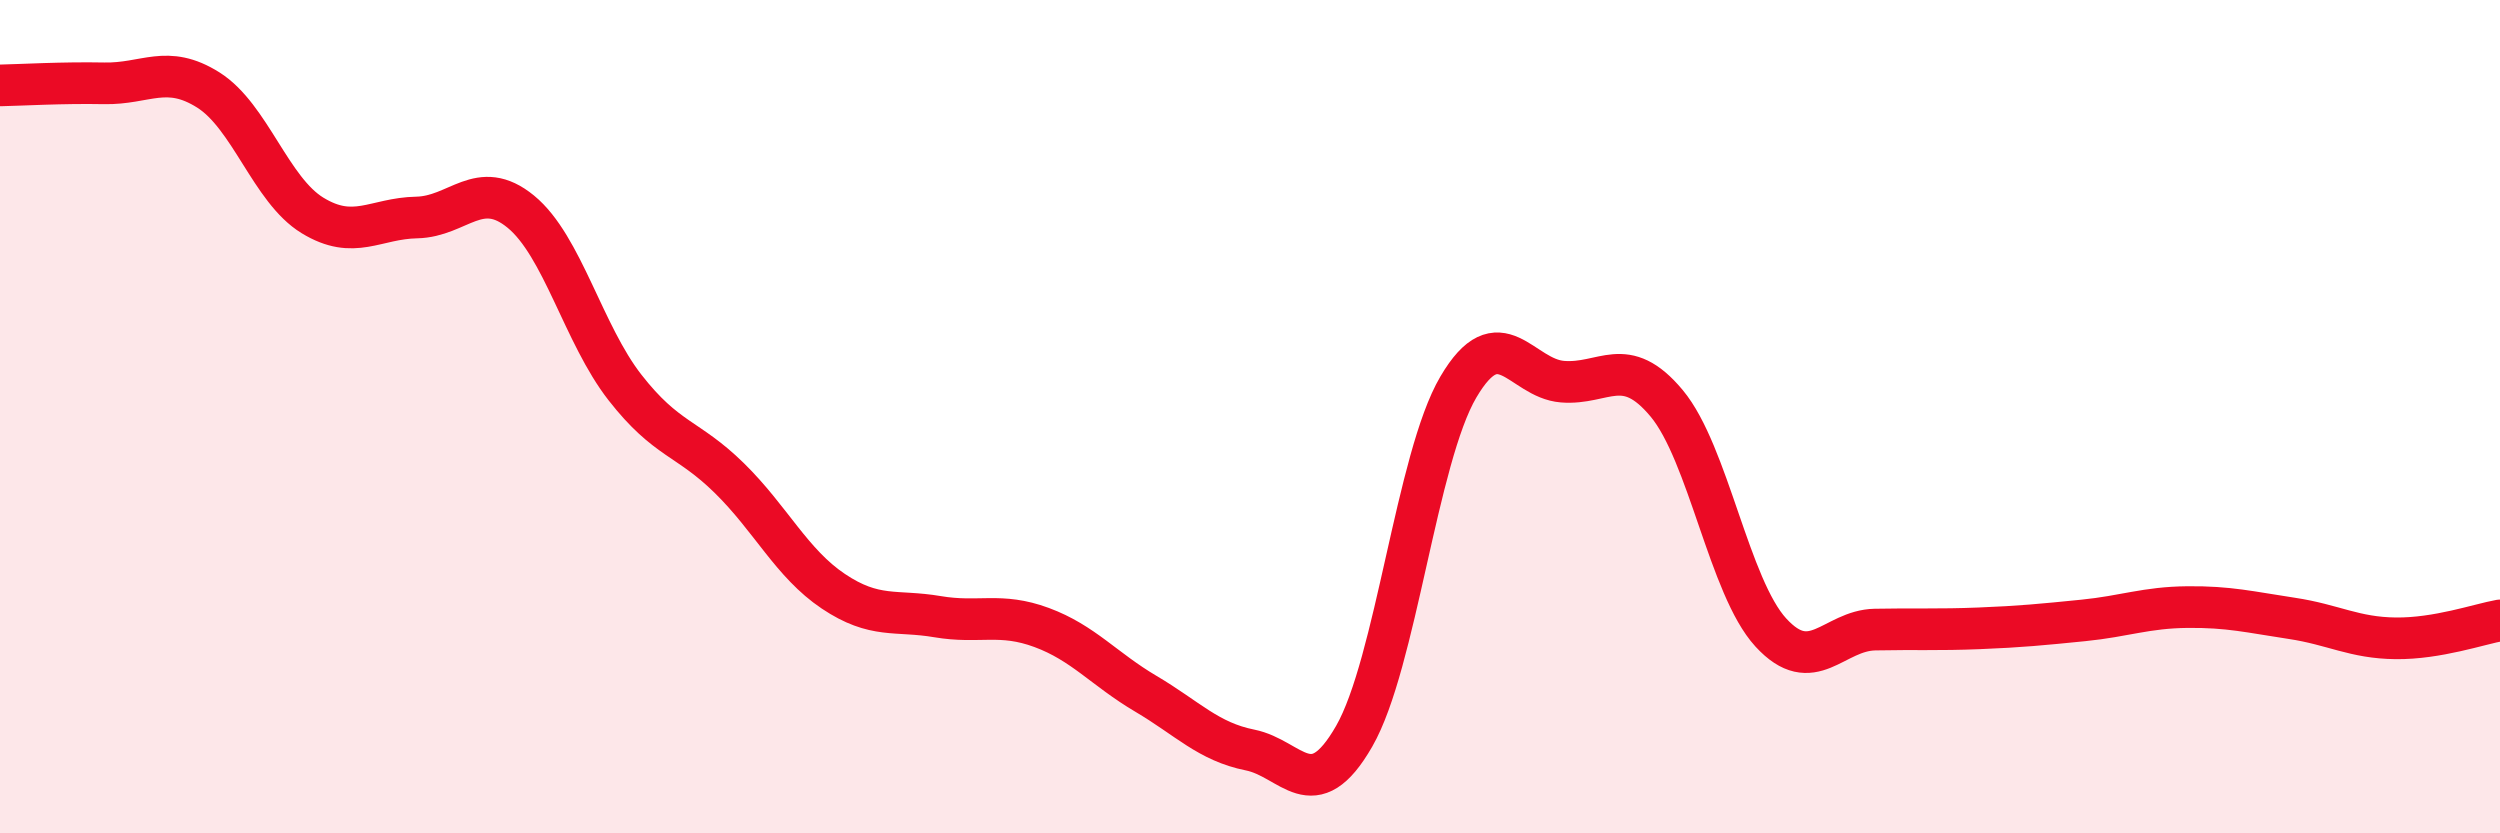
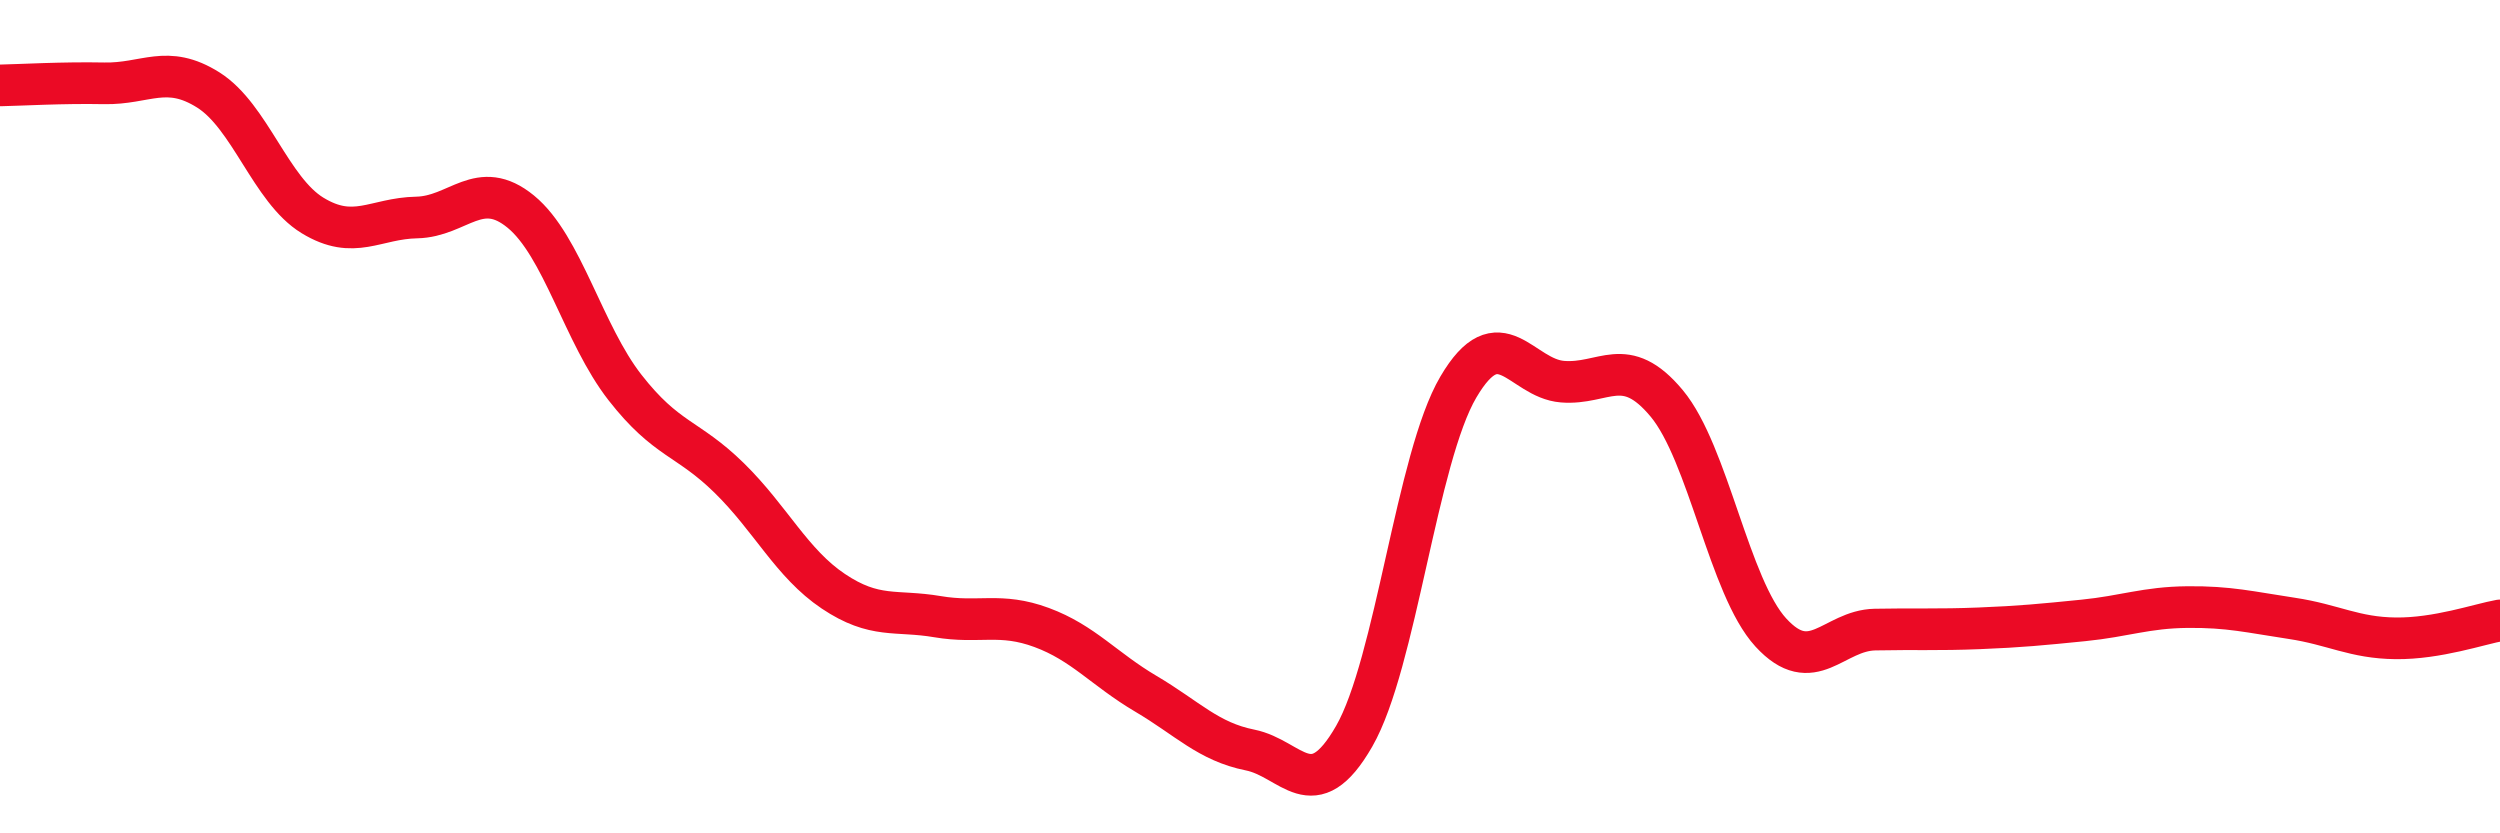
<svg xmlns="http://www.w3.org/2000/svg" width="60" height="20" viewBox="0 0 60 20">
-   <path d="M 0,2.05 C 0.5,2.04 1.5,1.98 2.5,2 C 3.5,2.02 4,1.53 5,2.16 C 6,2.79 6.5,4.56 7.5,5.17 C 8.5,5.78 9,5.24 10,5.22 C 11,5.2 11.5,4.26 12.5,5.08 C 13.5,5.9 14,8.02 15,9.3 C 16,10.58 16.5,10.49 17.5,11.47 C 18.5,12.45 19,13.52 20,14.19 C 21,14.86 21.5,14.63 22.5,14.8 C 23.5,14.97 24,14.69 25,15.06 C 26,15.43 26.5,16.06 27.5,16.65 C 28.5,17.24 29,17.8 30,18 C 31,18.2 31.5,19.41 32.5,17.67 C 33.5,15.93 34,10.99 35,9.29 C 36,7.59 36.5,9.08 37.5,9.16 C 38.5,9.24 39,8.48 40,9.68 C 41,10.88 41.5,14.09 42.5,15.18 C 43.5,16.27 44,15.13 45,15.11 C 46,15.09 46.5,15.12 47.5,15.08 C 48.5,15.04 49,14.99 50,14.89 C 51,14.79 51.5,14.58 52.5,14.57 C 53.5,14.56 54,14.69 55,14.84 C 56,14.99 56.5,15.31 57.5,15.32 C 58.5,15.33 59.5,14.98 60,14.89L60 20L0 20Z" fill="#EB0A25" opacity="0.1" stroke-linecap="round" stroke-linejoin="round" />
  <path d="M 0,2.05 C 0.5,2.04 1.5,1.98 2.5,2 C 3.5,2.02 4,1.53 5,2.16 C 6,2.79 6.5,4.56 7.5,5.17 C 8.5,5.78 9,5.24 10,5.22 C 11,5.2 11.5,4.26 12.5,5.08 C 13.5,5.9 14,8.02 15,9.3 C 16,10.58 16.5,10.49 17.5,11.47 C 18.5,12.45 19,13.52 20,14.19 C 21,14.86 21.5,14.63 22.5,14.8 C 23.5,14.97 24,14.69 25,15.06 C 26,15.43 26.5,16.06 27.5,16.65 C 28.5,17.24 29,17.8 30,18 C 31,18.2 31.5,19.41 32.5,17.67 C 33.5,15.93 34,10.99 35,9.29 C 36,7.59 36.5,9.08 37.5,9.16 C 38.5,9.24 39,8.48 40,9.68 C 41,10.88 41.5,14.09 42.5,15.18 C 43.5,16.27 44,15.13 45,15.11 C 46,15.09 46.5,15.12 47.5,15.08 C 48.5,15.04 49,14.99 50,14.89 C 51,14.79 51.5,14.58 52.5,14.57 C 53.5,14.56 54,14.69 55,14.84 C 56,14.99 56.5,15.31 57.5,15.32 C 58.5,15.33 59.5,14.98 60,14.89" stroke="#EB0A25" stroke-width="1" fill="none" stroke-linecap="round" stroke-linejoin="round" />
</svg>